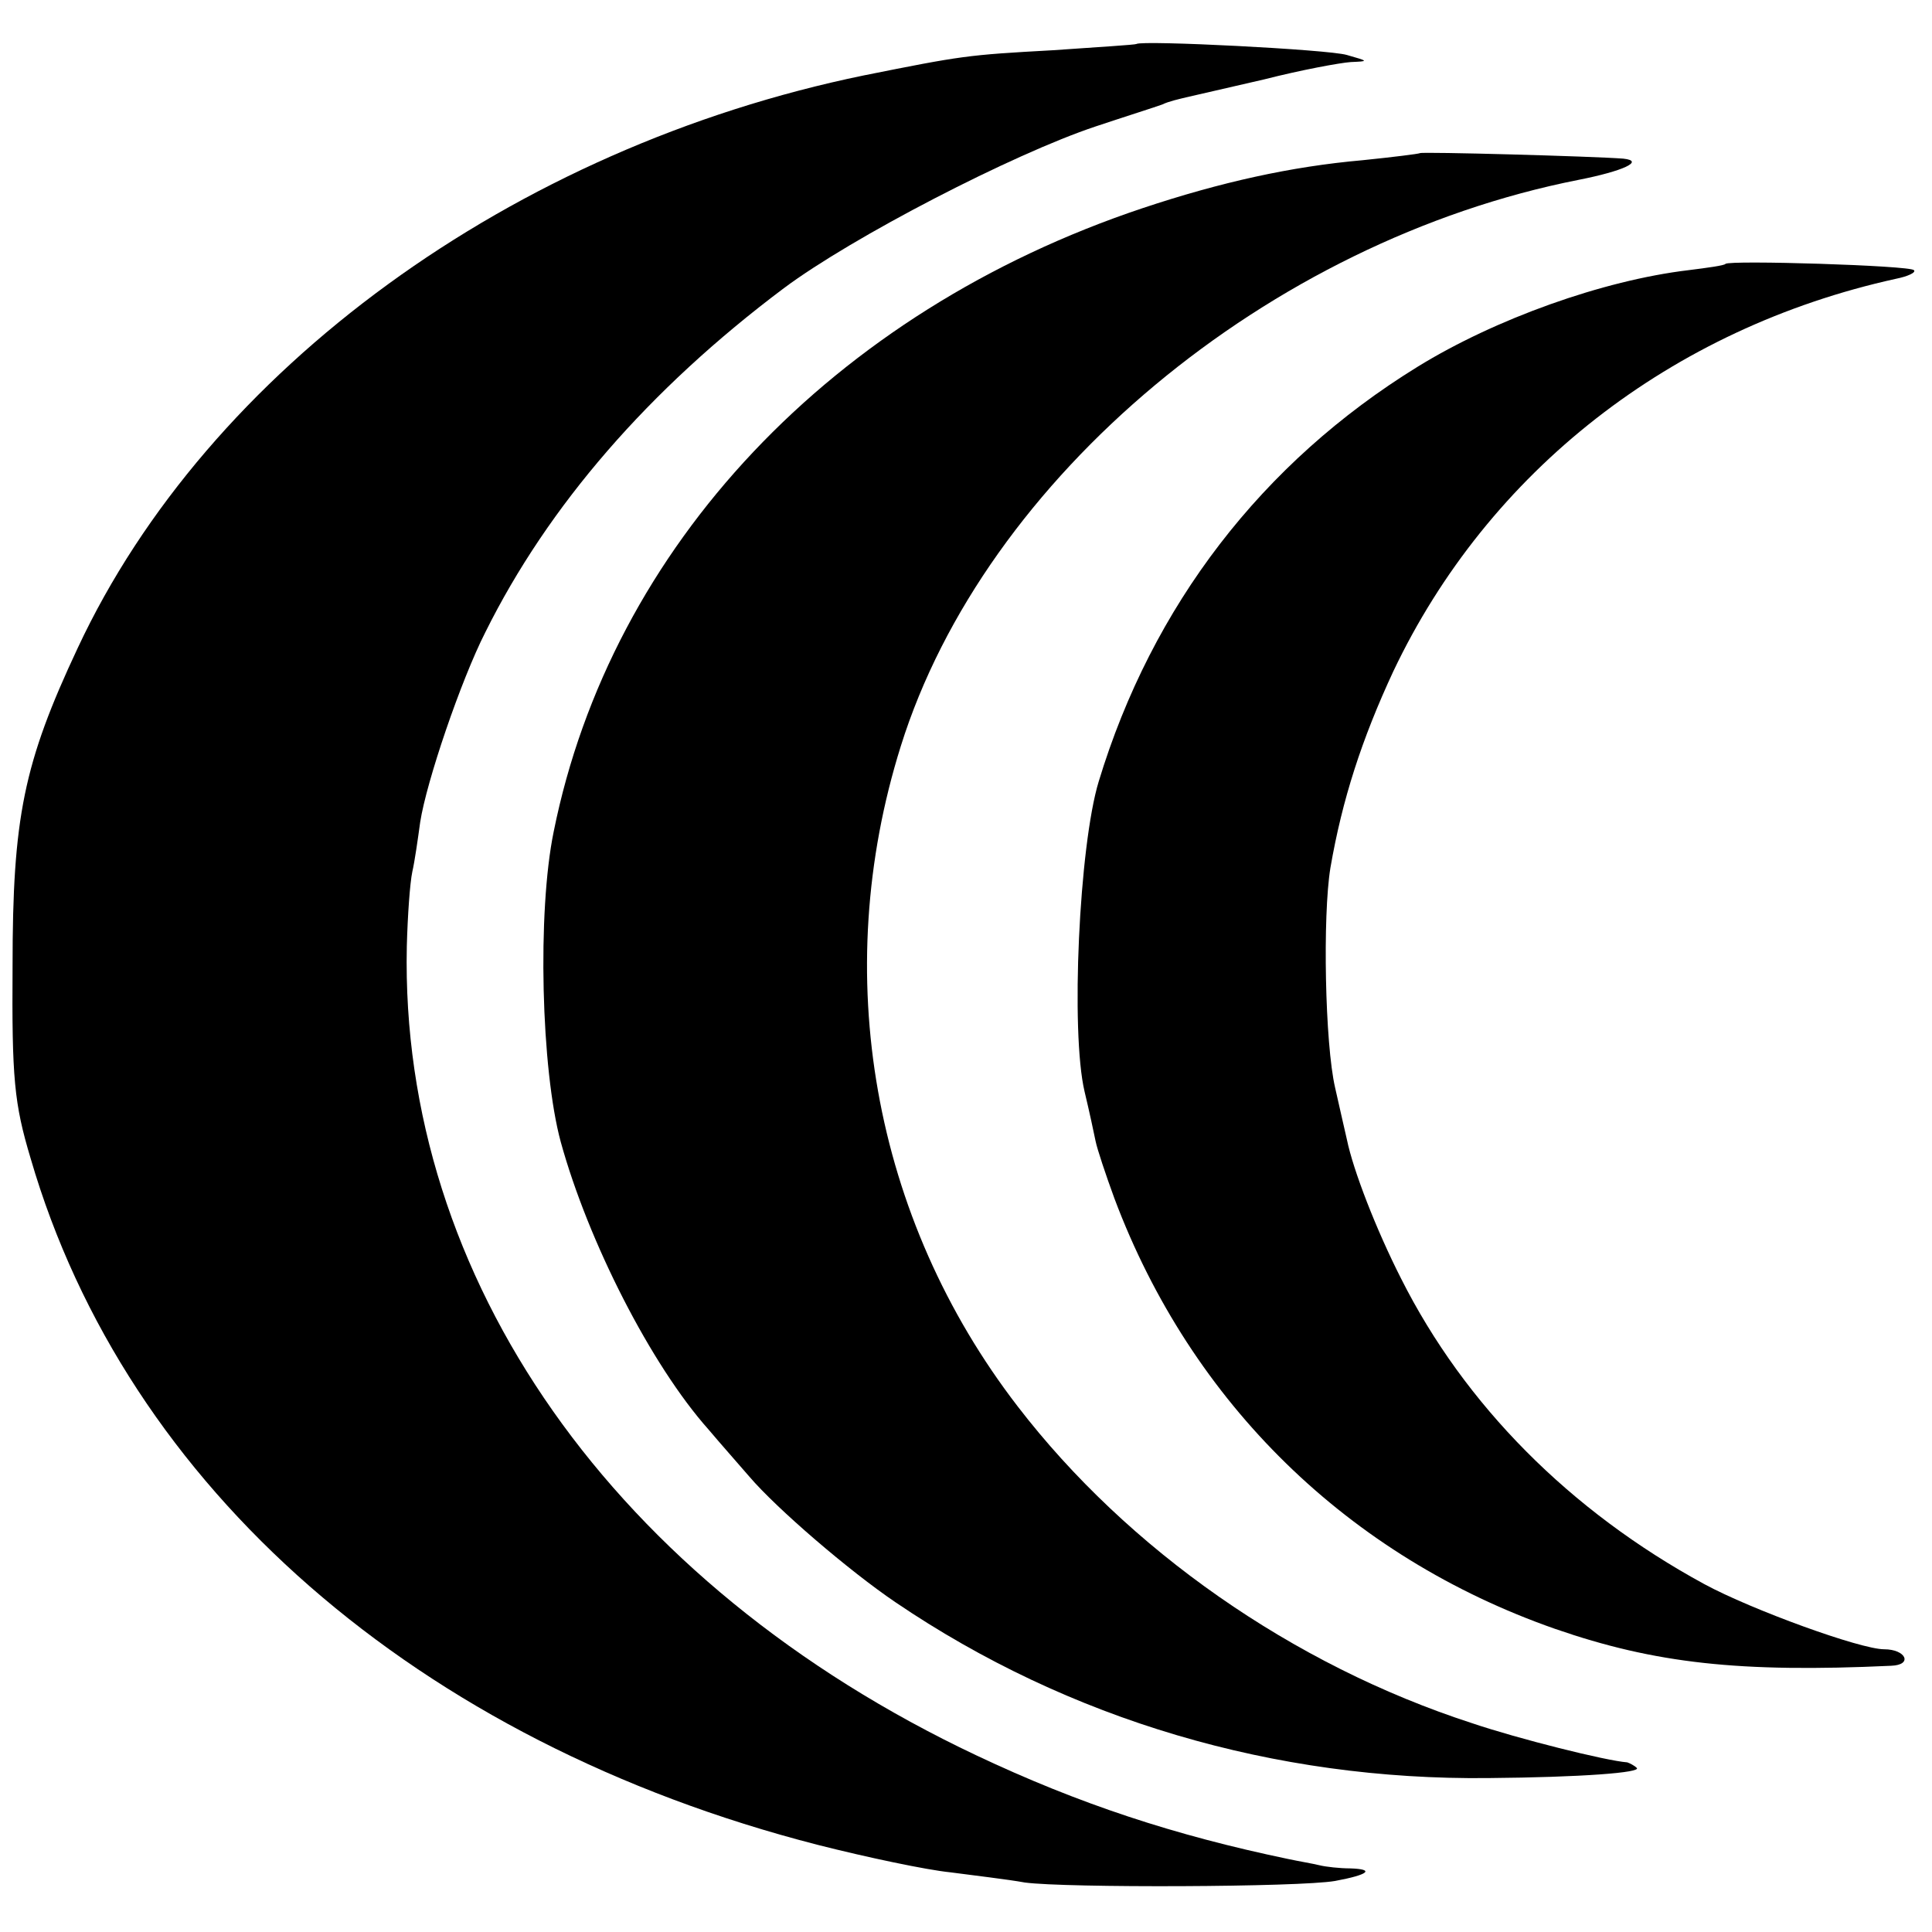
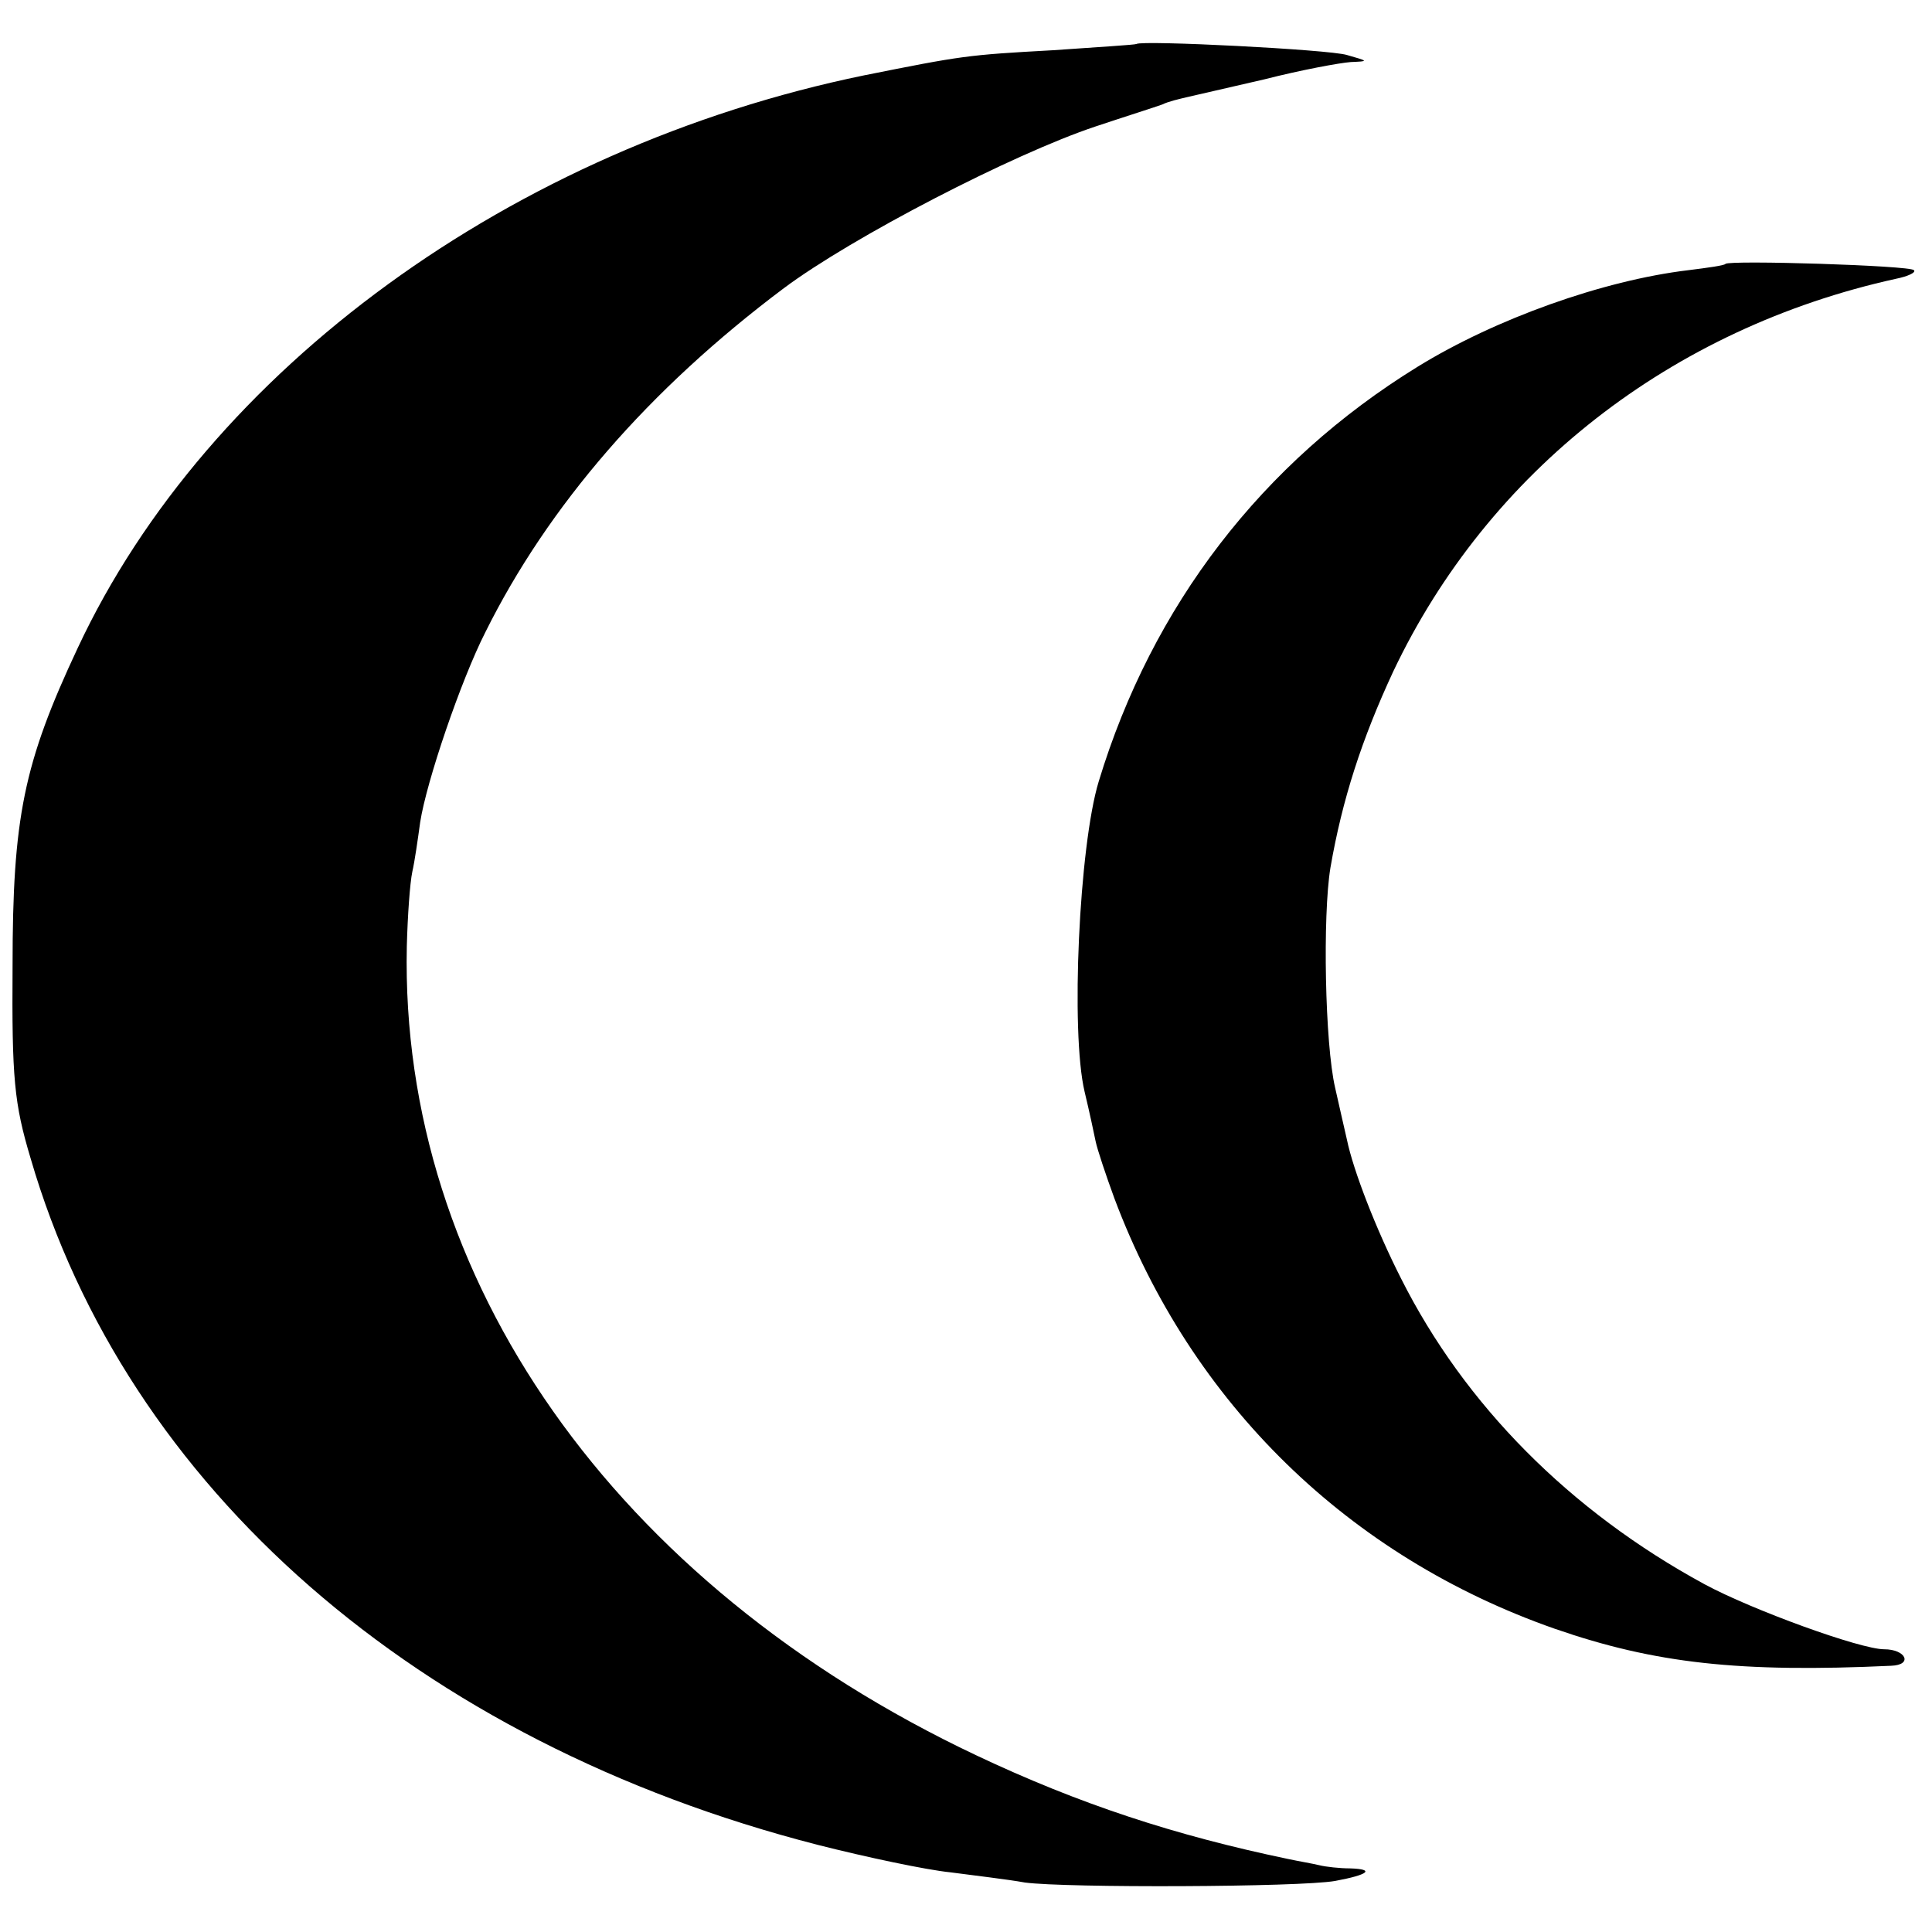
<svg xmlns="http://www.w3.org/2000/svg" version="1.0" width="246pt" height="246pt" viewBox="0 0 246 246" preserveAspectRatio="xMidYMid meet">
  <g transform="translate(0,246) scale(0.1,-0.1)" fill="#000000" stroke="none">
    <path d="M1447 2404 c-1 -1 -49 -4 -107 -8 -109 -6 -115 -7 -240 -32 -447 -92 -835 -374 -1001 -729 -69 -147 -83 -216 -83 -405 -1 -143 2 -175 23 -245 122 -419 492 -743 1002 -874 63 -16 139 -32 169 -35 30 -4 73 -9 95 -13 52 -7 349 -6 395 2 43 8 51 15 19 16 -13 0 -31 2 -39 4 -8 2 -26 5 -40 8 -144 30 -266 70 -397 132 -461 218 -734 607 -725 1030 1 39 4 81 7 95 3 13 7 41 10 63 8 52 52 181 83 242 80 161 208 309 380 438 87 65 292 171 397 206 39 13 77 25 85 28 8 4 22 7 30 9 8 2 53 12 100 23 47 12 96 21 110 22 23 1 23 1 -5 9 -23 7 -261 19 -268 14z" />
-     <path d="M1808 2265 c-2 -1 -34 -5 -73 -9 -91 -8 -181 -28 -280 -61 -395 -132 -677 -431 -750 -794 -21 -102 -16 -303 9 -395 35 -127 115 -284 188 -366 16 -19 40 -46 52 -60 35 -41 127 -120 186 -160 221 -150 483 -227 755 -224 119 1 196 7 189 13 -3 3 -9 6 -12 7 -27 2 -139 30 -198 50 -228 74 -438 221 -578 403 -185 240 -240 551 -149 841 107 342 468 643 863 721 56 11 85 24 57 27 -38 3 -257 9 -259 7z" />
    <path d="M2197 2124 c-1 -2 -23 -5 -47 -8 -109 -13 -246 -62 -345 -123 -198 -122 -338 -304 -406 -528 -25 -82 -36 -319 -18 -395 6 -25 12 -53 14 -63 2 -10 13 -43 24 -73 98 -261 298 -456 561 -548 127 -44 235 -56 428 -47 28 1 19 21 -9 21 -30 0 -168 50 -229 83 -171 93 -305 228 -386 389 -32 63 -61 138 -69 177 -2 9 -9 39 -15 66 -13 56 -16 219 -6 280 15 87 40 164 80 250 121 255 354 437 640 500 15 3 26 8 23 11 -5 6 -235 13 -240 8z" />
  </g>
</svg>